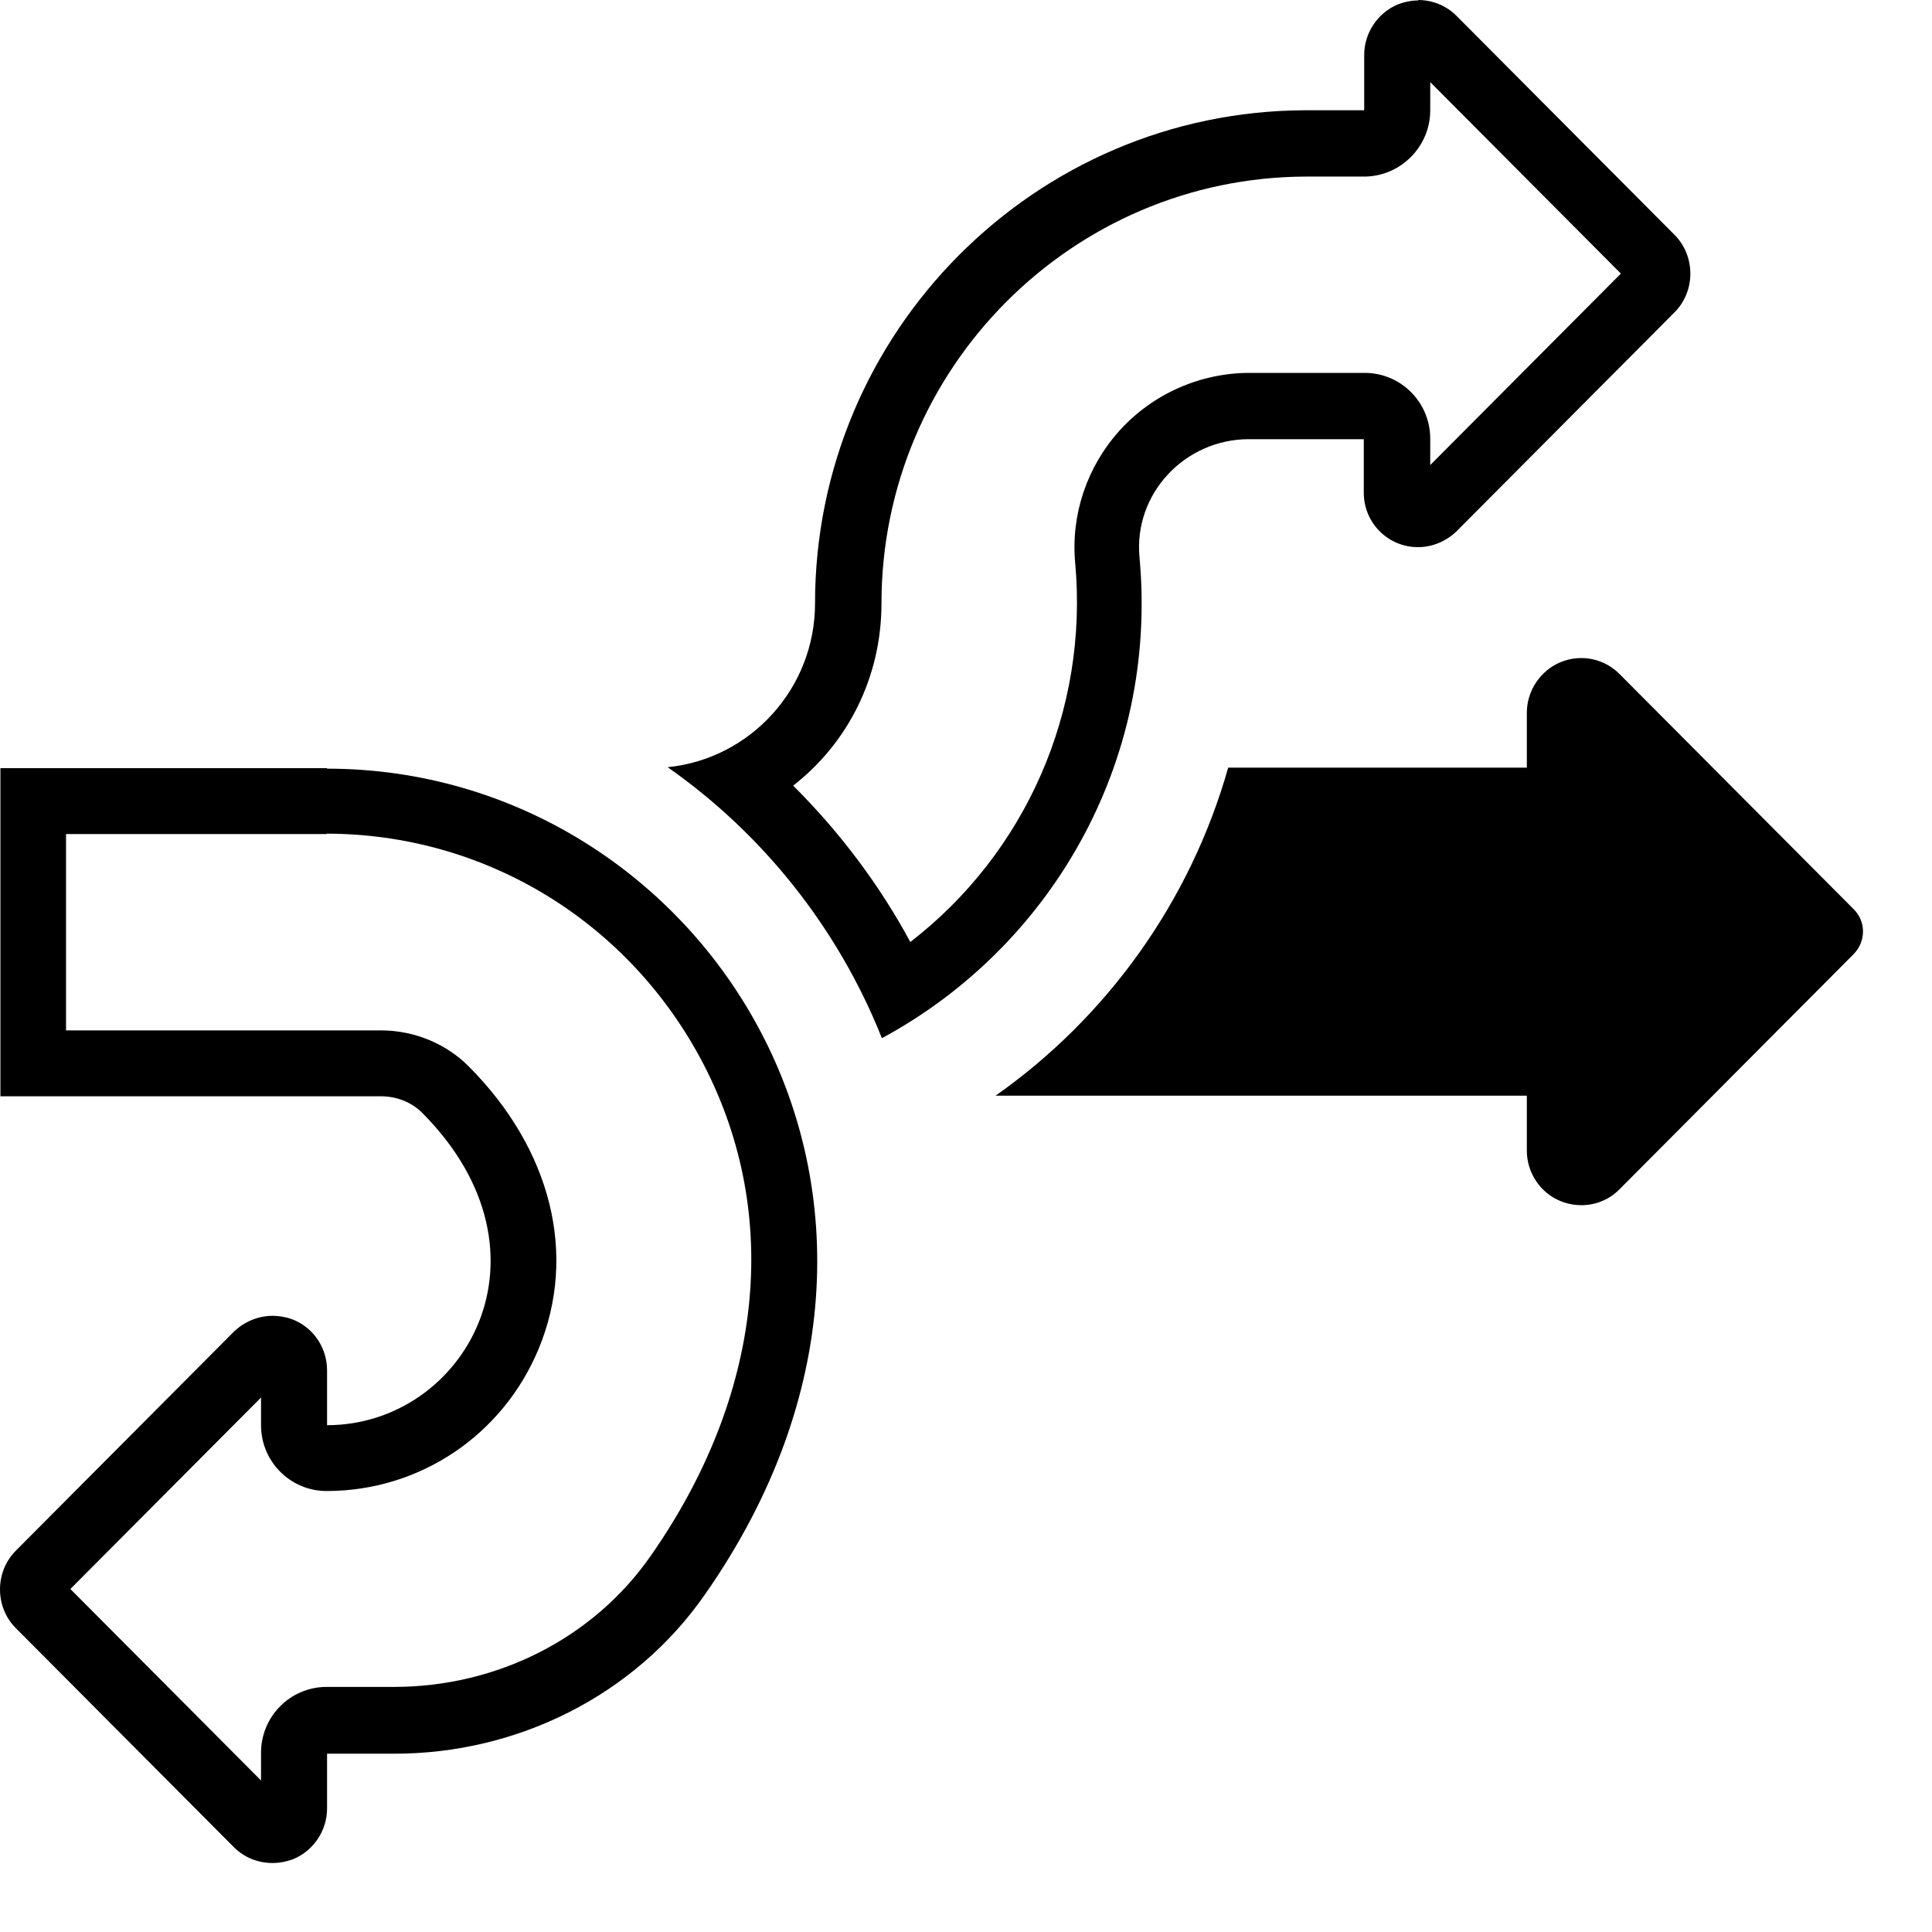
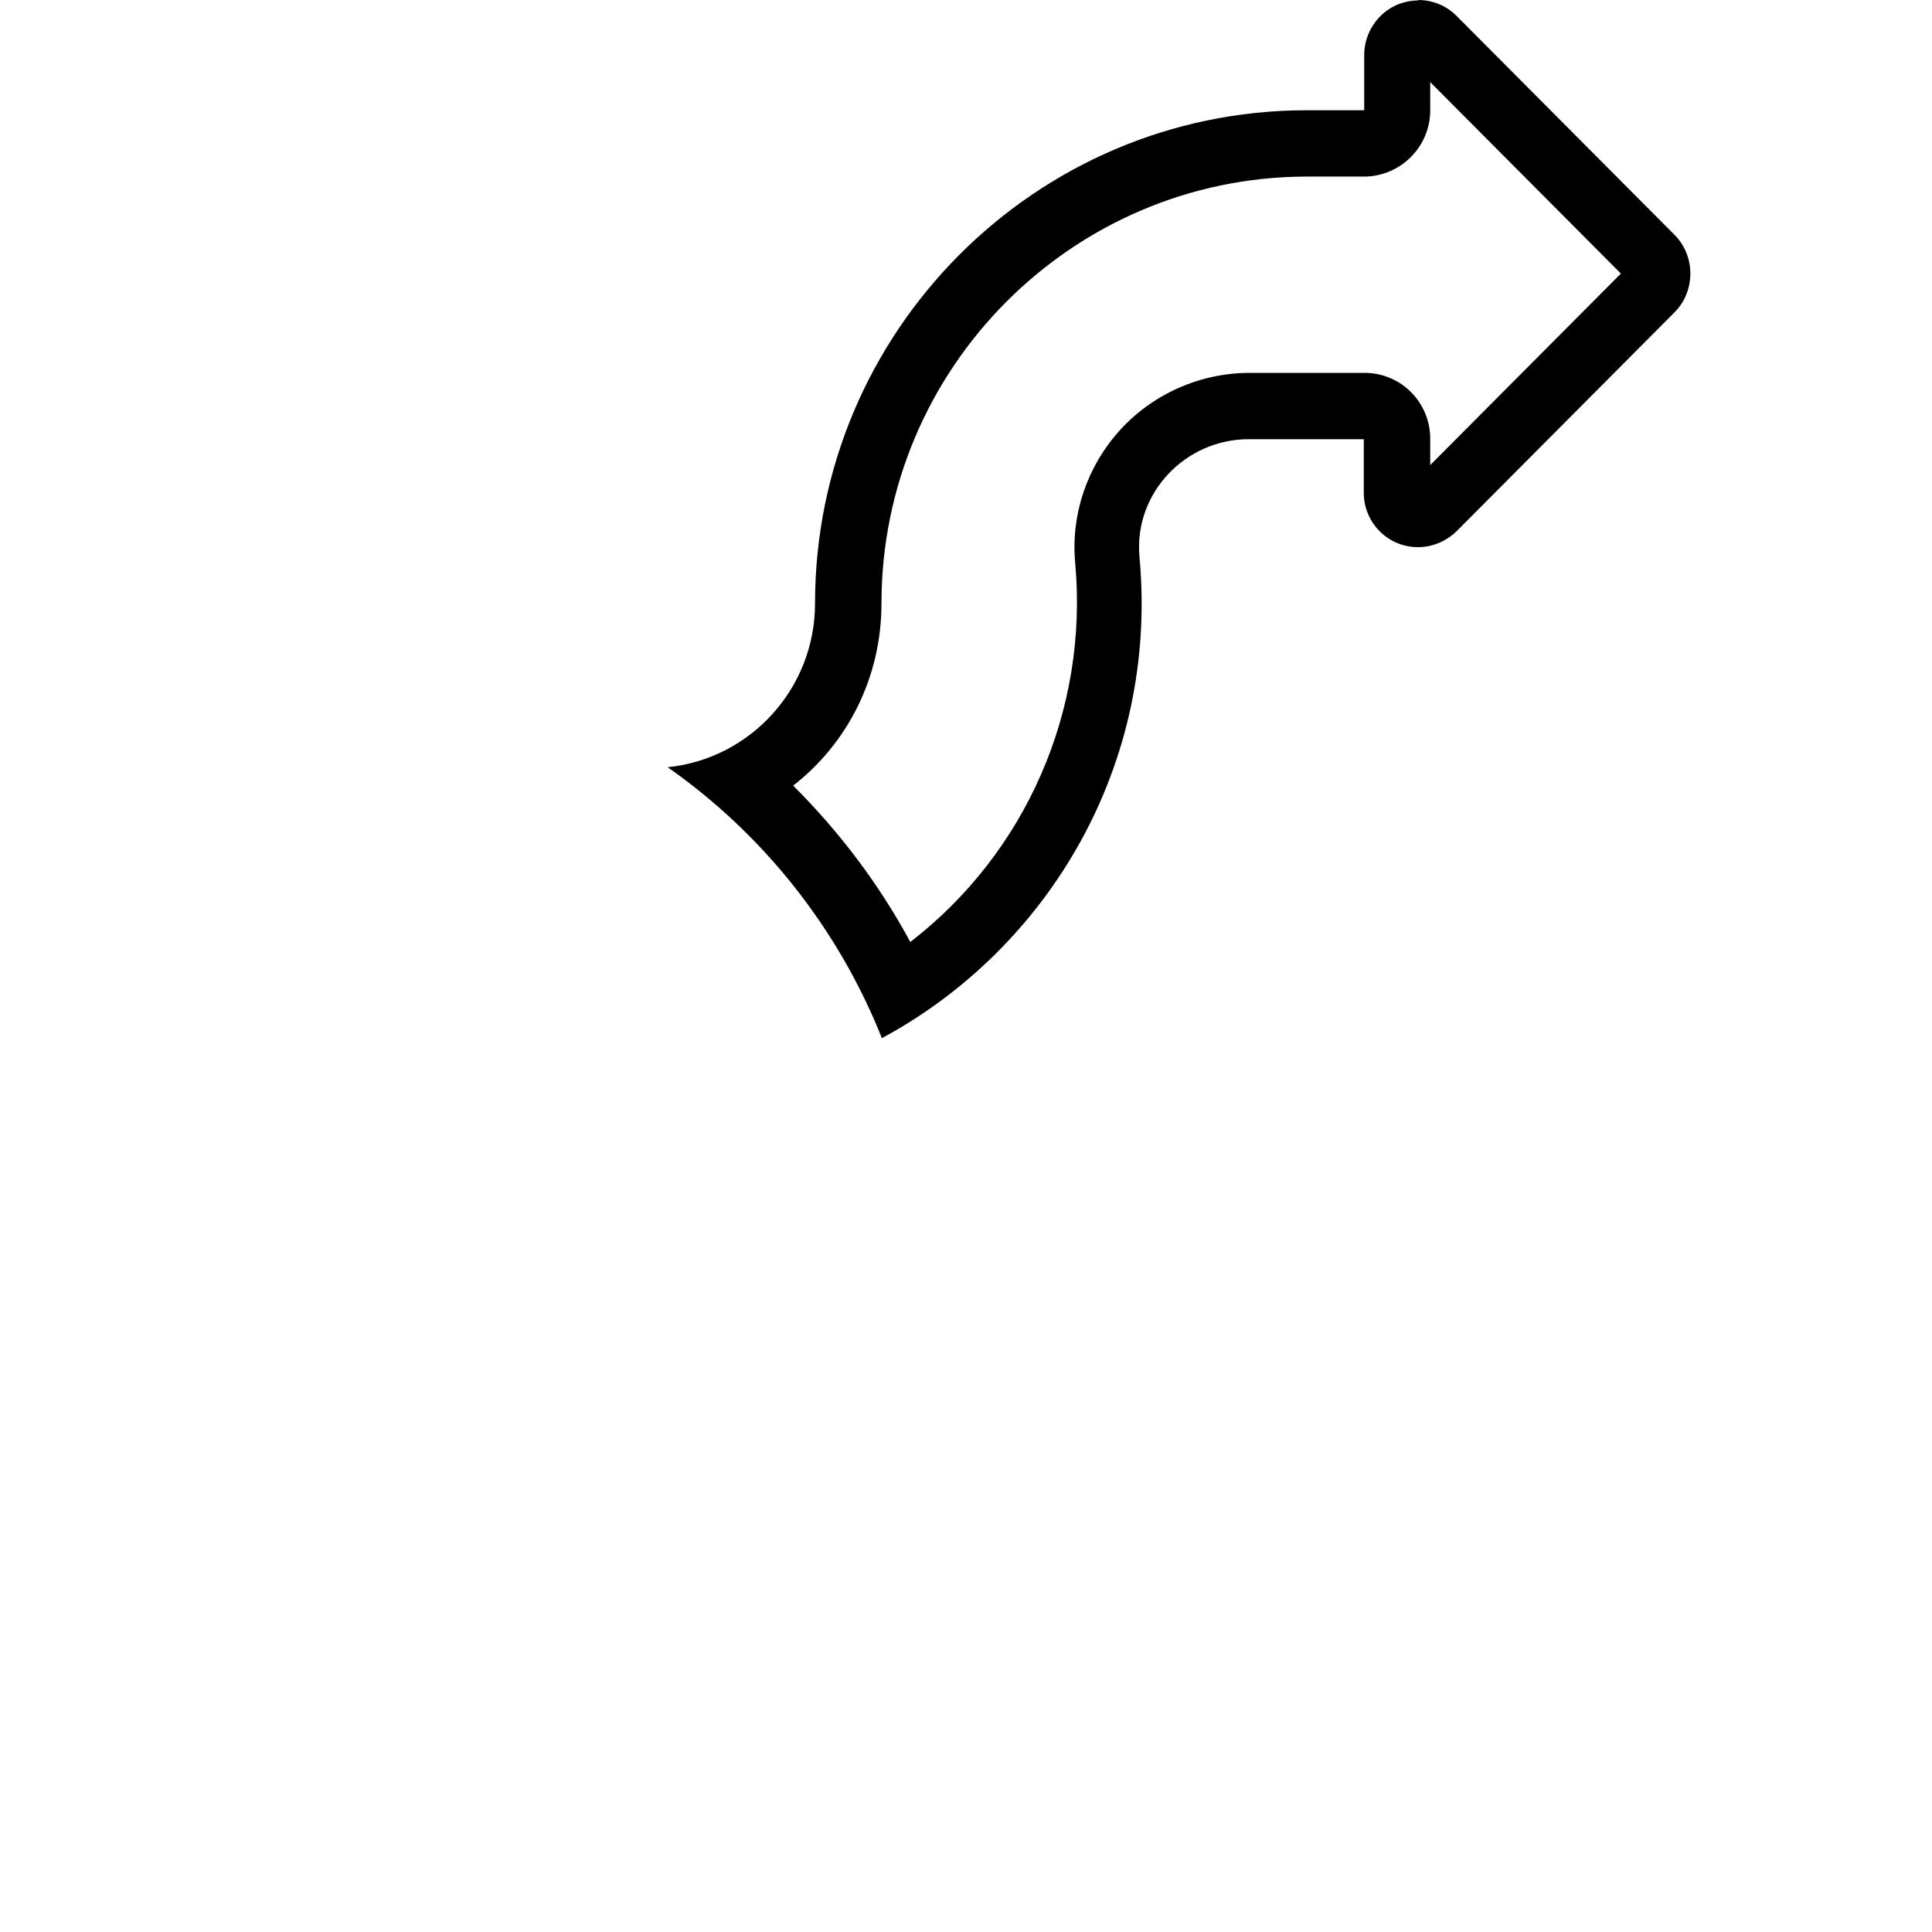
<svg xmlns="http://www.w3.org/2000/svg" width="28" height="28" viewBox="0 0 28 28" fill="none">
-   <path d="M4.727 12.082C7.034 12.082 9.125 13.361 10.196 15.423C11.337 17.625 11.058 20.222 9.429 22.551C8.599 23.742 7.205 24.448 5.71 24.448H4.734C4.208 24.448 3.783 24.875 3.783 25.403V25.804L1.02 23.029L3.783 20.254V20.655C3.783 21.183 4.208 21.609 4.734 21.609C6.083 21.609 7.287 20.801 7.807 19.547C8.371 18.185 7.991 16.658 6.793 15.455C6.464 15.124 6.001 14.933 5.519 14.933H0.957V12.088H4.74M4.74 11.133H0.006V15.888H5.519C5.741 15.888 5.963 15.97 6.121 16.13C8.156 18.179 6.73 20.655 4.74 20.655V19.859C4.74 19.541 4.55 19.248 4.252 19.127C4.157 19.089 4.049 19.07 3.948 19.07C3.745 19.07 3.542 19.153 3.39 19.299L0.228 22.475C0.076 22.628 0 22.831 0 23.035C0 23.239 0.076 23.442 0.228 23.595L3.39 26.771C3.542 26.924 3.745 27 3.948 27C4.049 27 4.151 26.981 4.252 26.943C4.544 26.822 4.74 26.529 4.74 26.211V25.416H5.716C7.497 25.416 9.195 24.575 10.215 23.111C14.239 17.358 10.196 11.14 4.74 11.14V11.133Z" fill="black" />
-   <path d="M22.128 10.329V11.125H17.8C17.249 13.072 16.039 14.746 14.429 15.879H22.128V16.675C22.128 16.993 22.319 17.286 22.616 17.407C22.908 17.527 23.25 17.464 23.472 17.235L26.862 13.83C27.046 13.645 27.046 13.352 26.862 13.174L23.472 9.769C23.244 9.54 22.908 9.476 22.616 9.597C22.325 9.718 22.128 10.011 22.128 10.329Z" fill="black" />
-   <path d="M20.728 1.19L23.491 3.965L20.728 6.74V6.358C20.728 5.83 20.303 5.404 19.777 5.404H18.111C17.395 5.404 16.704 5.709 16.222 6.244C15.753 6.766 15.519 7.459 15.582 8.153C15.779 10.304 14.86 12.366 13.193 13.652C12.743 12.818 12.167 12.055 11.495 11.386C12.281 10.775 12.775 9.821 12.775 8.745C12.775 5.34 15.538 2.565 18.934 2.559H19.79C20.31 2.546 20.728 2.119 20.728 1.598V1.19ZM20.563 0.006C20.462 0.006 20.36 0.025 20.259 0.064C19.967 0.185 19.771 0.477 19.771 0.796V1.598H18.916C14.999 1.61 11.812 4.812 11.812 8.745C11.812 9.98 10.874 10.998 9.676 11.119C11.058 12.086 12.148 13.455 12.781 15.046C15.202 13.741 16.793 11.074 16.514 8.07C16.431 7.147 17.179 6.365 18.098 6.365H19.765V7.141C19.765 7.58 20.119 7.93 20.55 7.93C20.779 7.93 20.988 7.828 21.133 7.676L24.27 4.525C24.416 4.379 24.498 4.175 24.498 3.965C24.498 3.755 24.416 3.551 24.27 3.405L21.108 0.229C20.956 0.076 20.753 0 20.55 0L20.563 0.006Z" fill="black" />
+   <path d="M20.728 1.19L23.491 3.965L20.728 6.74V6.358C20.728 5.83 20.303 5.404 19.777 5.404H18.111C17.395 5.404 16.704 5.709 16.222 6.244C15.753 6.766 15.519 7.459 15.582 8.153C15.779 10.304 14.86 12.366 13.193 13.652C12.743 12.818 12.167 12.055 11.495 11.386C12.281 10.775 12.775 9.821 12.775 8.745C12.775 5.34 15.538 2.565 18.934 2.559H19.79C20.31 2.546 20.728 2.119 20.728 1.598V1.19ZM20.563 0.006C20.462 0.006 20.36 0.025 20.259 0.064C19.967 0.185 19.771 0.477 19.771 0.796V1.598H18.916C14.999 1.61 11.812 4.812 11.812 8.745C11.812 9.98 10.874 10.998 9.676 11.119C11.058 12.086 12.148 13.455 12.781 15.046C15.202 13.741 16.793 11.074 16.514 8.07C16.431 7.147 17.179 6.365 18.098 6.365H19.765V7.141C19.765 7.58 20.119 7.93 20.55 7.93C20.779 7.93 20.988 7.828 21.133 7.676L24.27 4.525C24.416 4.379 24.498 4.175 24.498 3.965C24.498 3.755 24.416 3.551 24.27 3.405L21.108 0.229C20.956 0.076 20.753 0 20.55 0Z" fill="black" />
</svg>